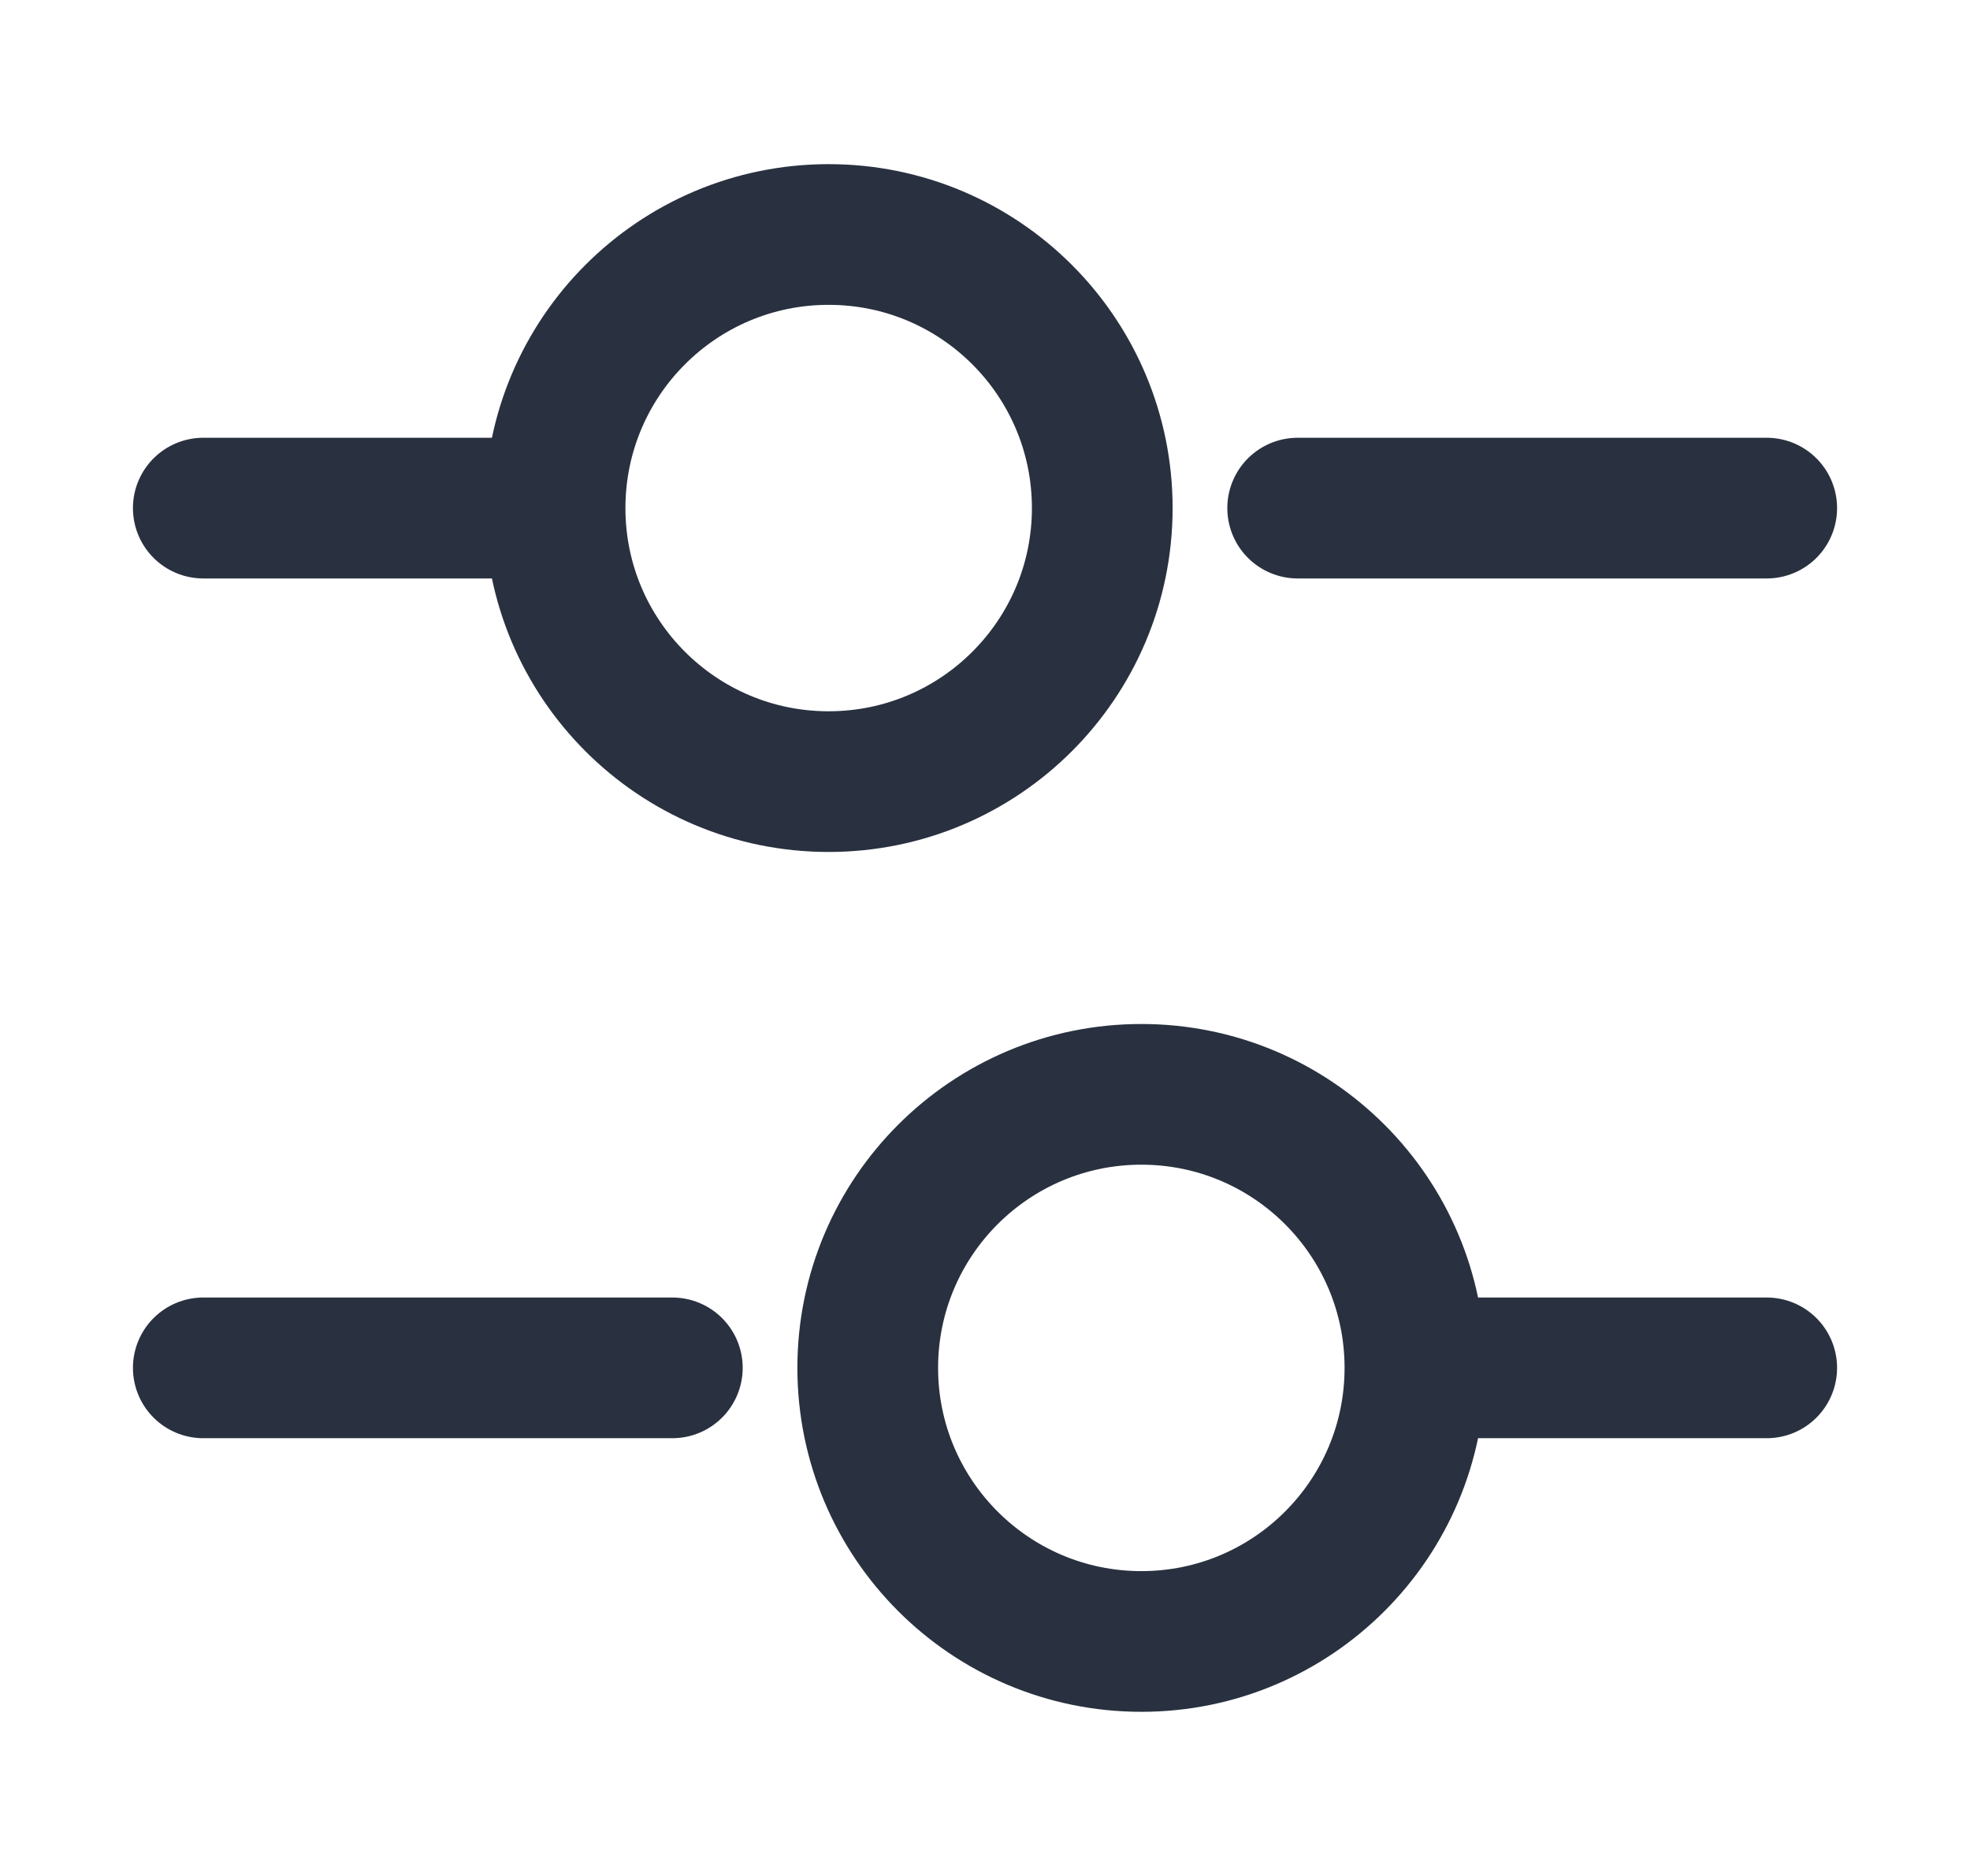
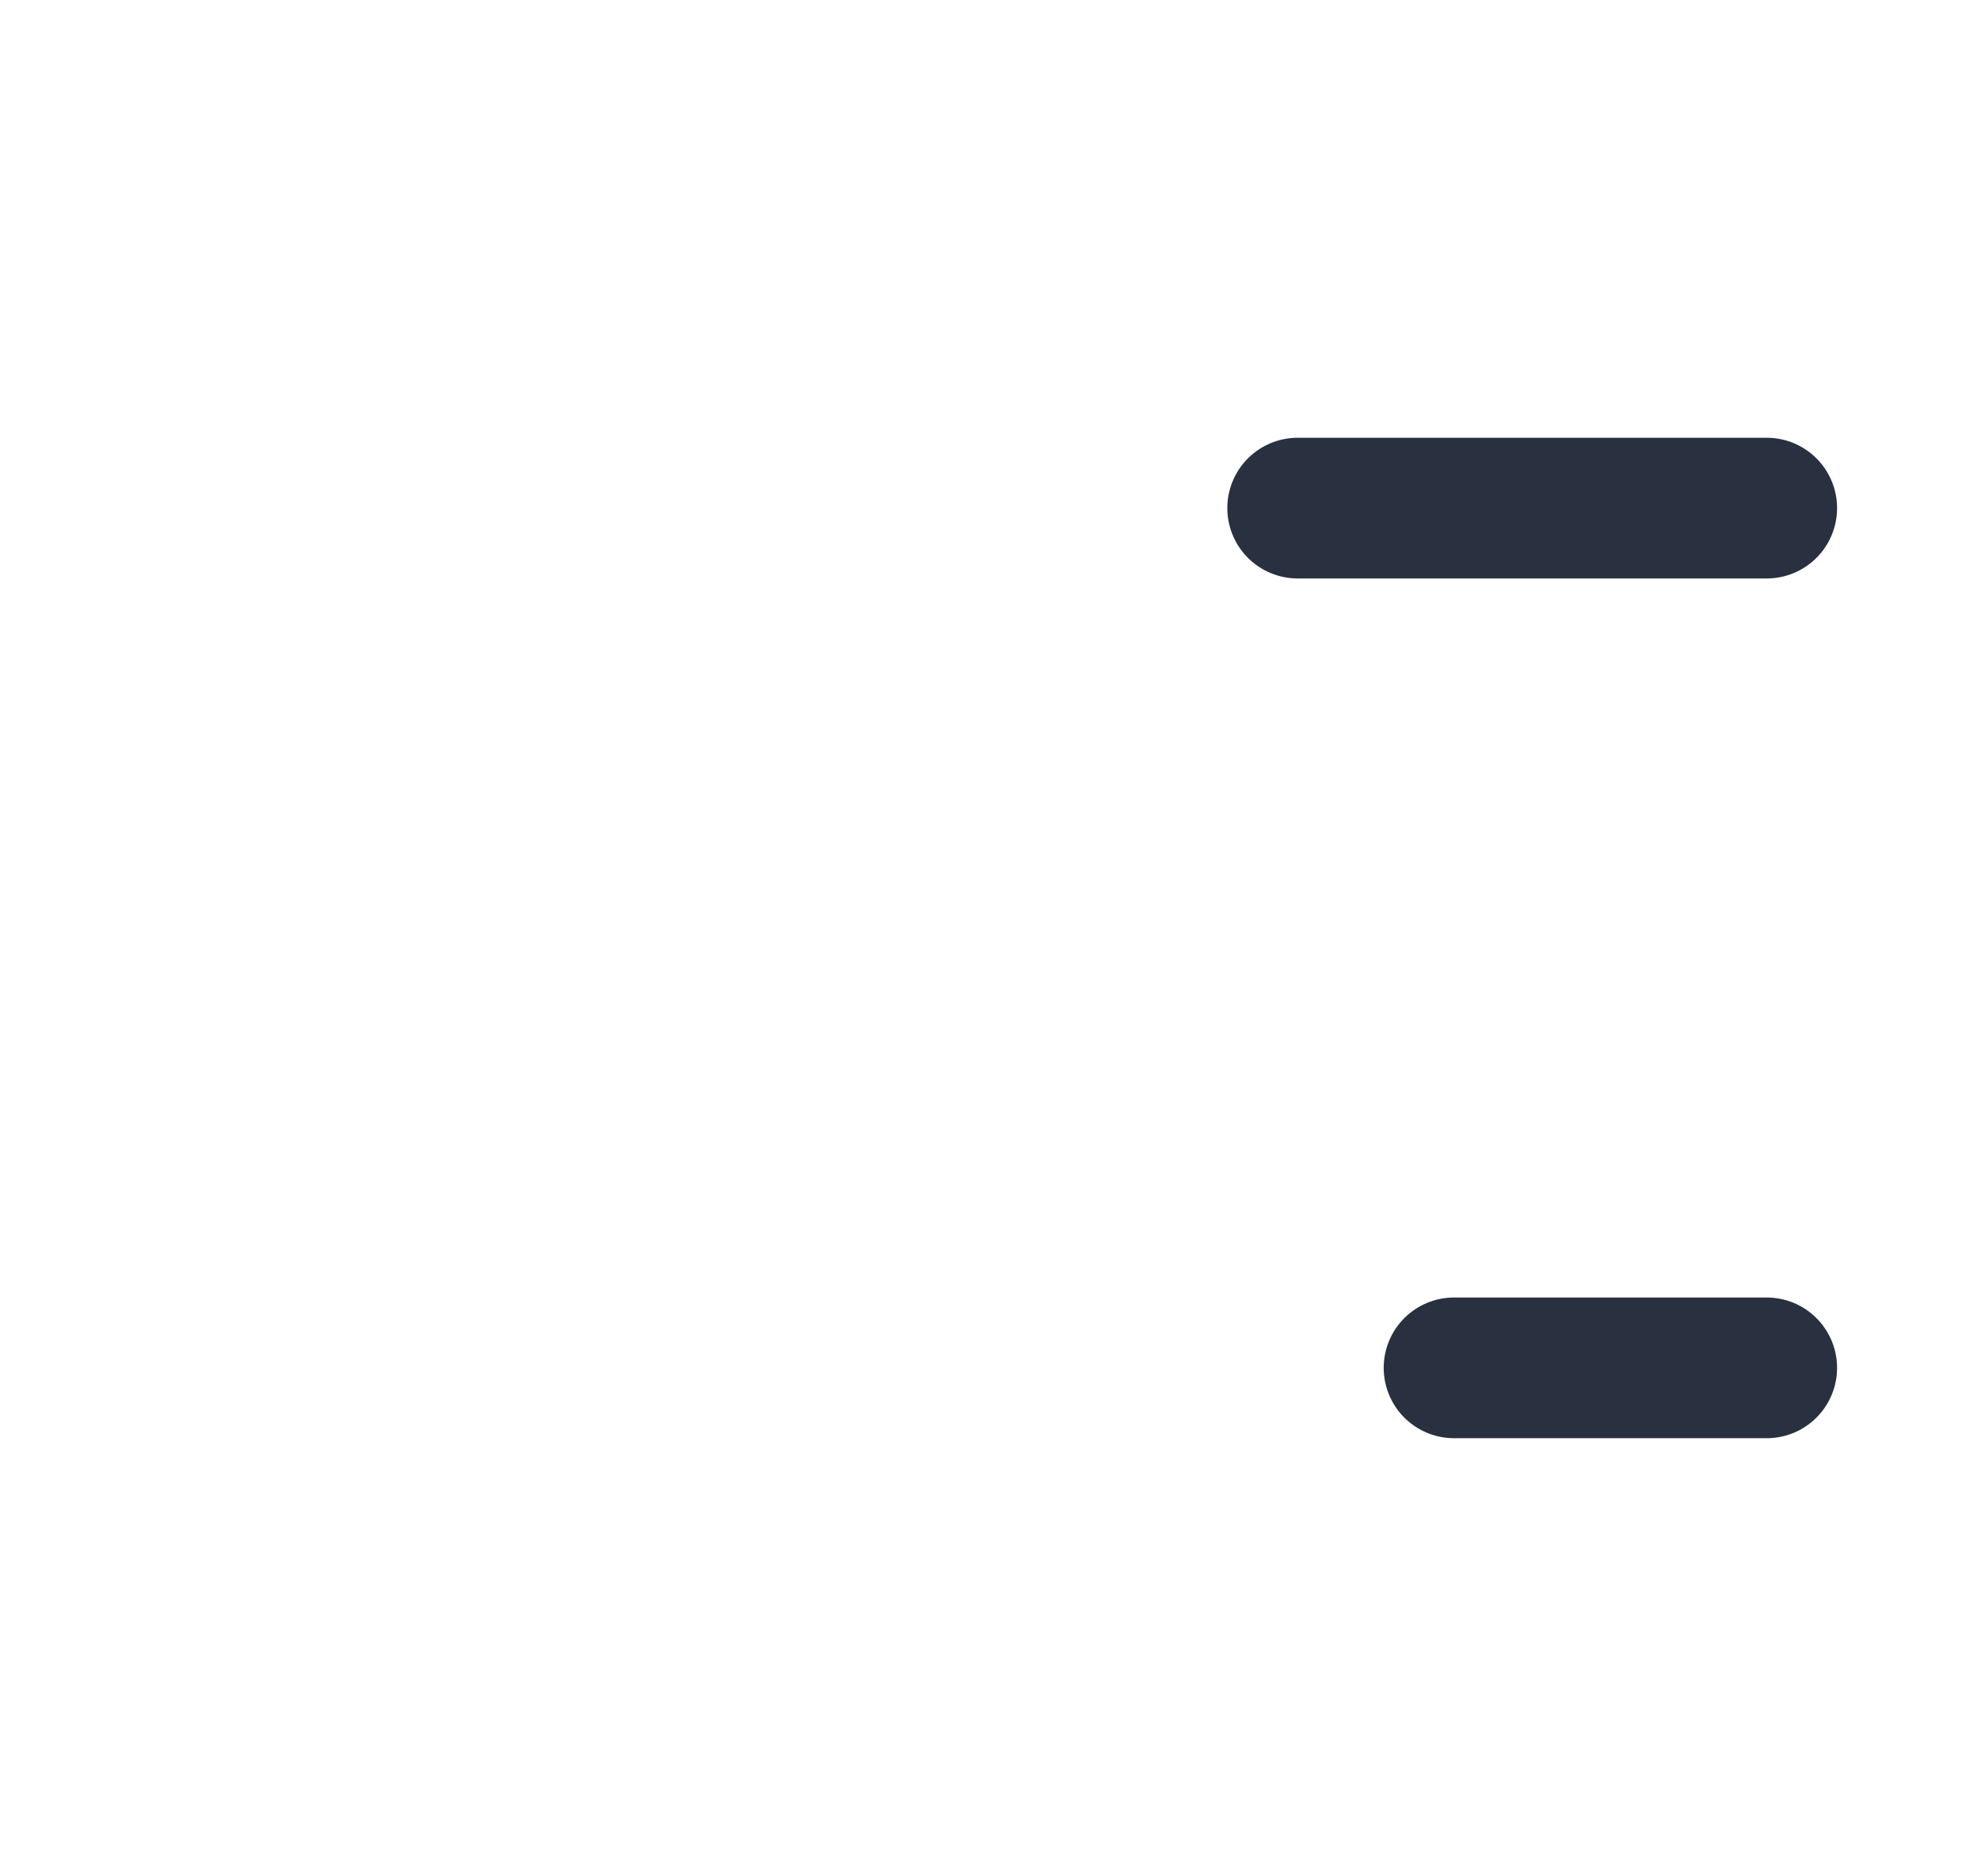
<svg xmlns="http://www.w3.org/2000/svg" width="21" height="20" viewBox="0 0 21 20" fill="none">
  <path d="M18.833 5.417H13.833" stroke="#293140" stroke-width="1.5" stroke-miterlimit="10" stroke-linecap="round" stroke-linejoin="round" />
-   <path d="M5.5 5.417H2.167" stroke="#293140" stroke-width="1.5" stroke-miterlimit="10" stroke-linecap="round" stroke-linejoin="round" />
-   <path d="M8.833 8.333C10.444 8.333 11.75 7.027 11.75 5.417C11.75 3.806 10.444 2.5 8.833 2.5C7.222 2.5 5.917 3.806 5.917 5.417C5.917 7.027 7.222 8.333 8.833 8.333Z" stroke="#293140" stroke-width="1.5" stroke-miterlimit="10" stroke-linecap="round" stroke-linejoin="round" />
  <path d="M18.833 14.583H15.5" stroke="#293140" stroke-width="1.5" stroke-miterlimit="10" stroke-linecap="round" stroke-linejoin="round" />
-   <path d="M7.167 14.583H2.167" stroke="#293140" stroke-width="1.5" stroke-miterlimit="10" stroke-linecap="round" stroke-linejoin="round" />
-   <path d="M12.167 17.5C13.777 17.5 15.083 16.194 15.083 14.583C15.083 12.973 13.777 11.667 12.167 11.667C10.556 11.667 9.25 12.973 9.25 14.583C9.25 16.194 10.556 17.5 12.167 17.5Z" stroke="#293140" stroke-width="1.5" stroke-miterlimit="10" stroke-linecap="round" stroke-linejoin="round" />
</svg>